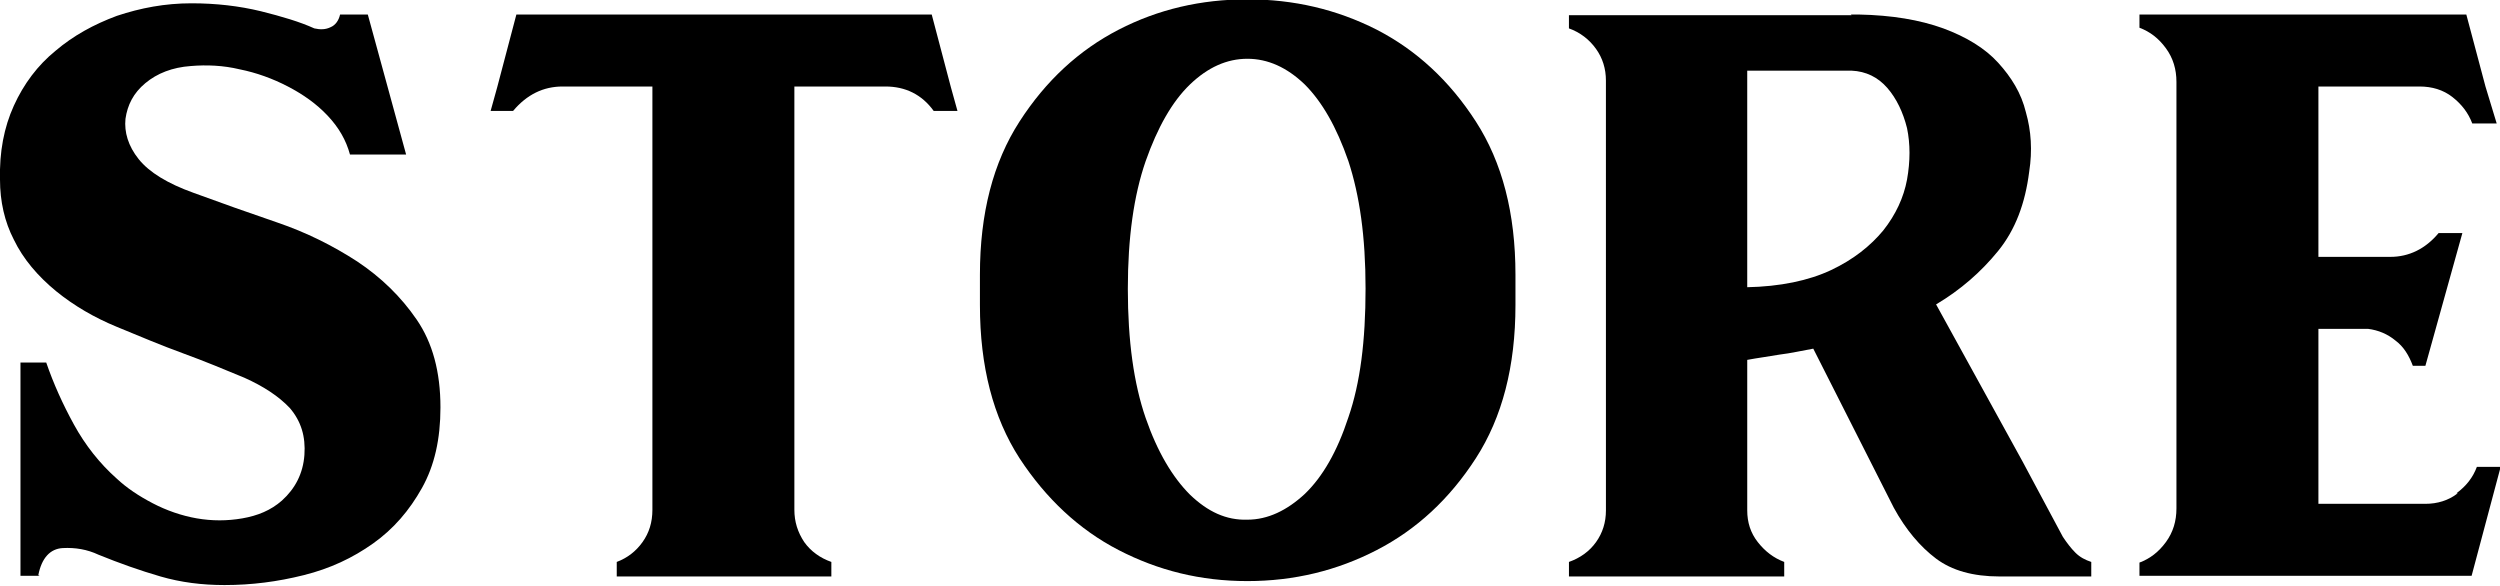
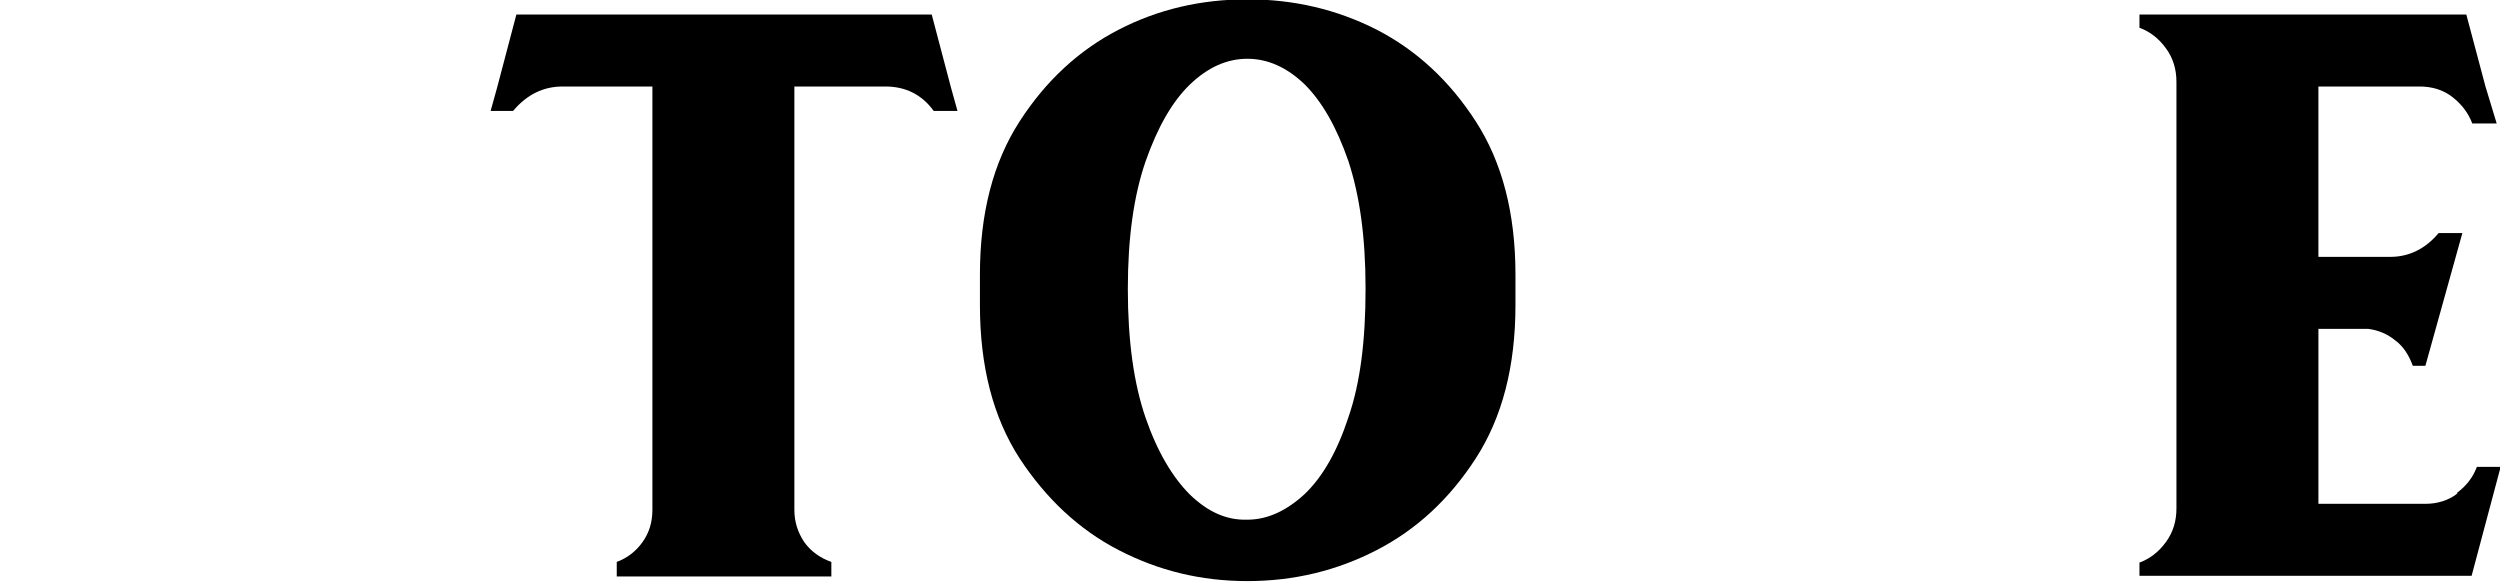
<svg xmlns="http://www.w3.org/2000/svg" id="_レイヤー_2" data-name="レイヤー 2" viewBox="0 0 37.86 8.87">
  <g id="_レイヤー_1-2" data-name="レイヤー 1">
    <g>
-       <path d="m.6,8.72h-.29v-3.23h.39c.11.32.25.63.42.94.17.31.39.59.65.82.15.14.33.26.54.37.21.11.44.19.67.23.23.04.46.04.69,0s.43-.12.6-.27c.2-.18.32-.41.34-.69.02-.28-.05-.51-.22-.71-.17-.18-.4-.33-.69-.46-.29-.12-.6-.25-.93-.37-.33-.12-.66-.26-1-.4-.34-.14-.65-.32-.92-.54-.28-.23-.5-.49-.64-.78C.07,3.36,0,3.05,0,2.72c-.01-.42.06-.79.21-1.12.15-.33.36-.61.63-.83.27-.23.58-.4.93-.53.36-.12.73-.19,1.13-.19.37,0,.72.04,1.05.12.32.08.59.16.81.26.09.02.17.02.25-.02.07-.03.12-.1.14-.19h.42l.58,2.12h-.85c-.06-.22-.17-.41-.34-.59-.17-.18-.37-.32-.6-.44s-.48-.21-.73-.26c-.25-.06-.5-.07-.74-.05-.28.02-.51.11-.69.26-.18.15-.27.33-.3.54-.02.2.04.41.2.61.16.2.44.37.83.51.41.15.83.3,1.27.45.44.15.84.35,1.21.59.36.24.66.53.9.88.24.35.36.79.36,1.33,0,.48-.09.88-.28,1.22-.19.34-.43.62-.74.84s-.65.38-1.05.48-.79.15-1.2.15c-.34,0-.66-.04-.97-.13-.31-.09-.62-.2-.94-.33-.17-.08-.35-.11-.54-.1-.19.01-.32.15-.37.41Z" />
-       <path d="m14.11.22l.29,1.1.1.36h-.36c-.18-.25-.43-.37-.73-.37h-1.38v6.41c0,.18.05.34.15.49.1.14.24.24.41.3v.22h-3.25v-.22c.16-.06.29-.16.39-.3.1-.14.15-.3.15-.49V1.31h-1.36c-.29,0-.54.12-.75.37h-.34l.1-.36.29-1.1h6.27Z" />
+       <path d="m14.11.22l.29,1.1.1.36h-.36c-.18-.25-.43-.37-.73-.37h-1.38v6.41c0,.18.05.34.15.49.1.14.24.24.41.3v.22h-3.25v-.22c.16-.06.29-.16.39-.3.1-.14.15-.3.15-.49V1.31h-1.36c-.29,0-.54.12-.75.37h-.34l.1-.36.29-1.1h6.27" />
      <path d="m14.84,4.16c0-.93.2-1.7.6-2.32.4-.62.9-1.08,1.5-1.39.6-.31,1.25-.46,1.95-.46s1.35.15,1.96.46c.6.31,1.1.77,1.5,1.39.4.62.6,1.39.6,2.32v.46c0,.93-.2,1.7-.6,2.32-.4.62-.9,1.08-1.5,1.39-.6.31-1.25.47-1.96.47s-1.35-.16-1.95-.47c-.6-.31-1.1-.78-1.5-1.39-.4-.62-.6-1.39-.6-2.32v-.46Zm2.24.22c0,.78.09,1.43.27,1.95.18.52.41.9.67,1.16.27.26.55.39.87.38.31,0,.6-.14.87-.39.27-.26.49-.64.66-1.16.18-.52.26-1.16.26-1.95s-.09-1.41-.26-1.93c-.18-.52-.4-.9-.66-1.16-.27-.26-.56-.39-.87-.39s-.6.13-.87.39c-.27.26-.49.65-.67,1.16-.18.52-.27,1.16-.27,1.93Z" />
-       <path d="m28.03.22h.12c.5.01.92.08,1.28.21.35.13.63.3.83.52.2.22.35.46.42.75.08.28.1.58.05.9-.06.48-.21.88-.47,1.2-.26.32-.57.59-.94.81l1.31,2.38.61,1.14c.06.09.12.17.19.24.07.07.15.11.24.14v.22h-1.39c-.4,0-.72-.09-.96-.27-.24-.18-.46-.44-.64-.77l-1.22-2.41c-.17.03-.34.07-.51.09-.17.03-.33.05-.49.08v2.28c0,.18.05.34.16.48.11.14.24.24.4.3v.22h-3.26v-.22c.17-.06.31-.16.41-.3.1-.14.15-.3.15-.48V1.22c0-.18-.05-.34-.15-.48-.1-.14-.24-.25-.41-.31v-.2h4.28Zm-1.58,4.13c.51-.01.94-.1,1.28-.26.34-.16.6-.37.79-.6.19-.24.31-.5.36-.77.05-.28.05-.54,0-.78-.06-.24-.16-.45-.3-.61-.14-.16-.32-.25-.54-.26h-1.58v3.3Z" />
      <path d="m37.2,7.47c.15-.11.25-.24.31-.4h.36l-.44,1.65h-5.03v-.2c.16-.06.29-.16.4-.31.11-.15.16-.32.16-.51V1.24c0-.19-.05-.36-.16-.51-.11-.15-.24-.25-.4-.31v-.2h4.95l.29,1.09.17.56h-.37c-.06-.16-.16-.29-.3-.4-.14-.11-.31-.16-.5-.16h-1.53v2.58h1.09c.28,0,.53-.12.73-.36h.36l-.56,2.01h-.19c-.06-.16-.14-.29-.26-.38-.12-.1-.26-.16-.42-.18h-.75v2.65h1.62c.18,0,.35-.05.49-.16Z" />
    </g>
  </g>
</svg>